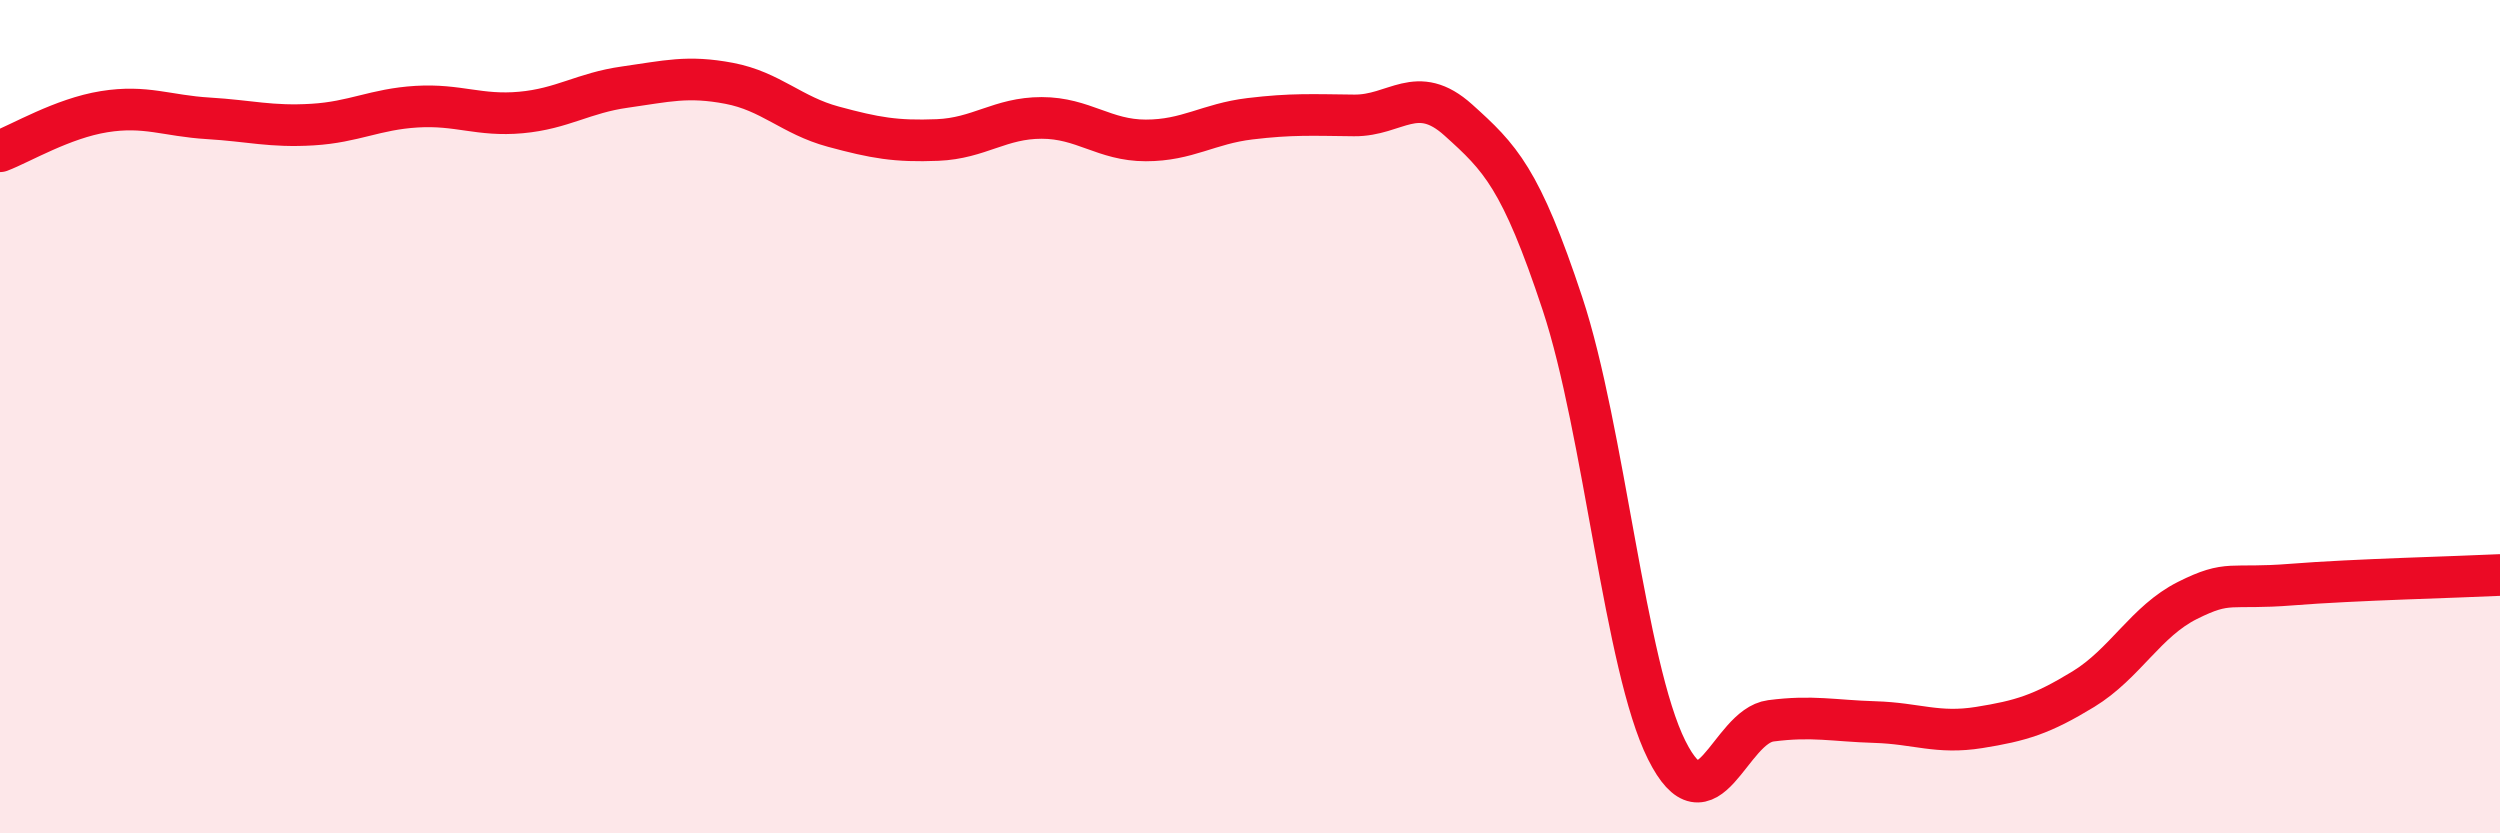
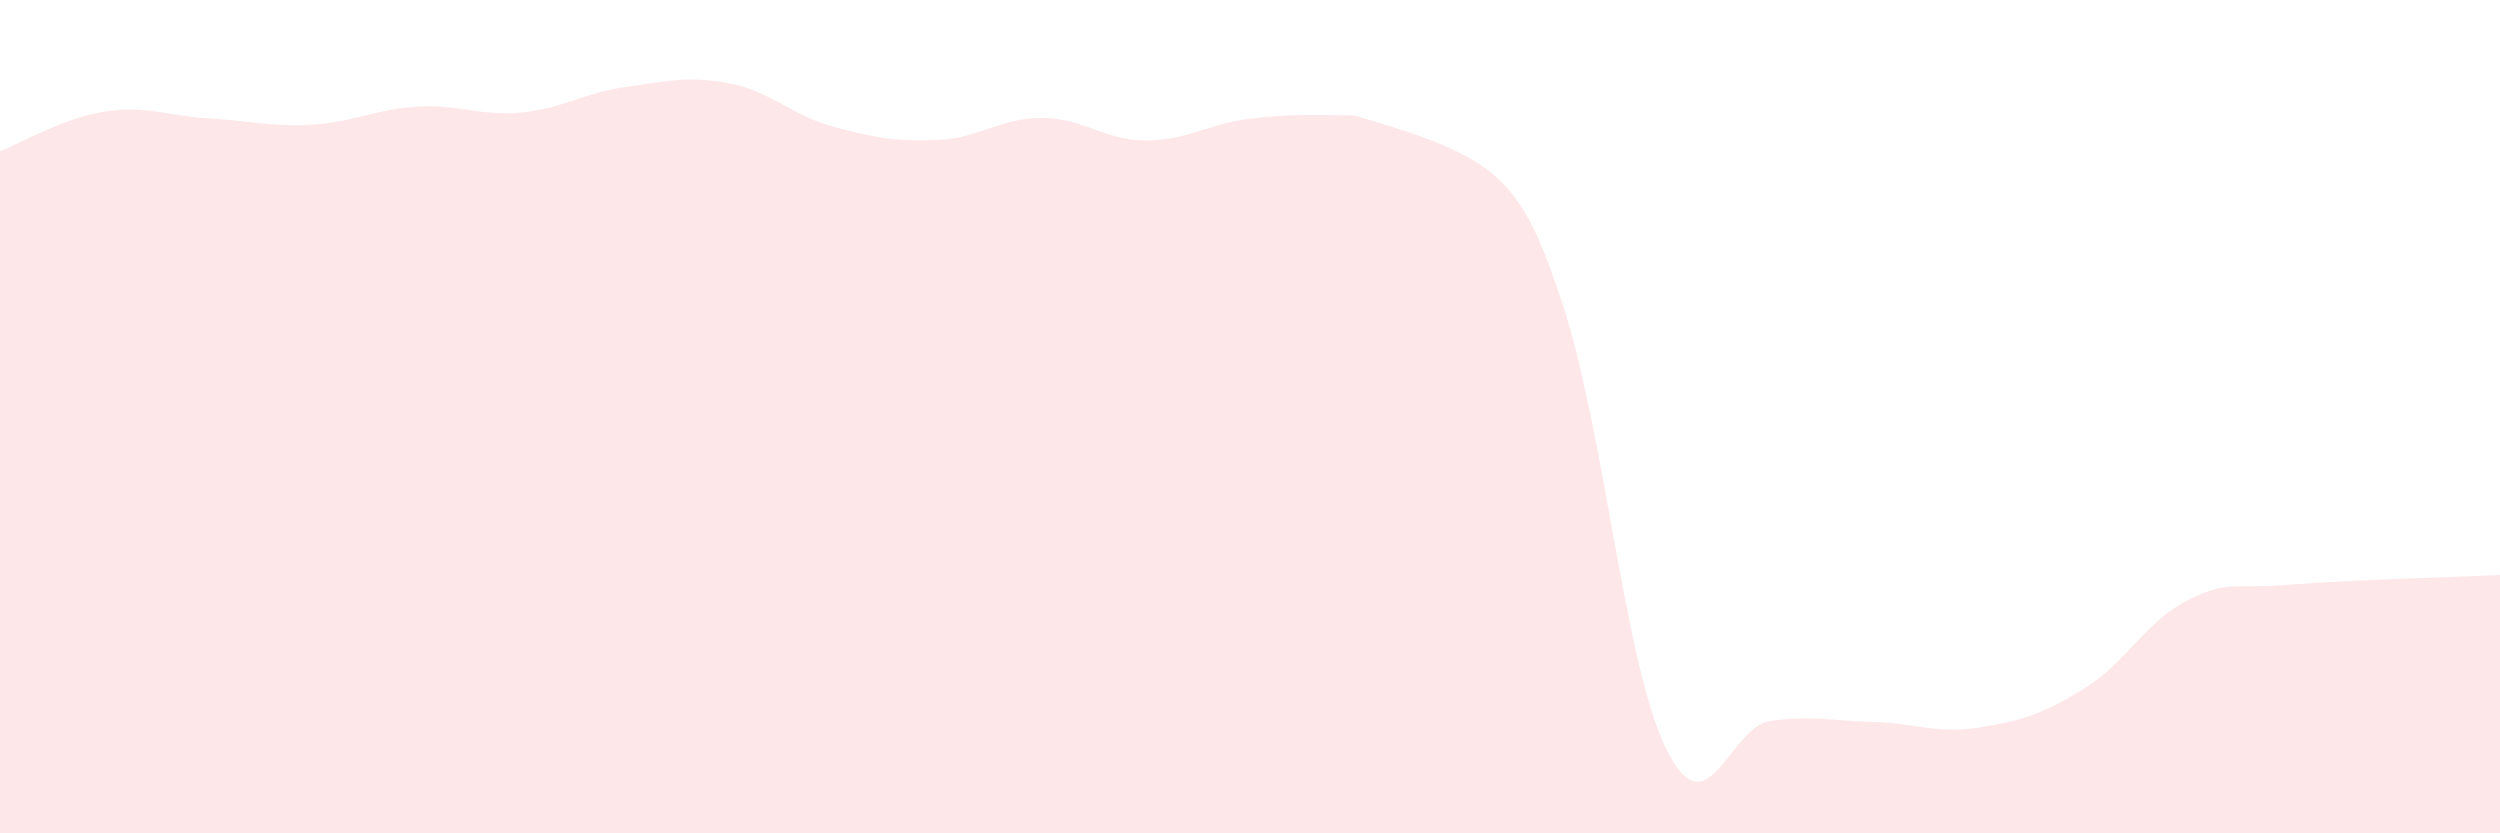
<svg xmlns="http://www.w3.org/2000/svg" width="60" height="20" viewBox="0 0 60 20">
-   <path d="M 0,3.63 C 0.5,3.44 1.5,2.84 2.5,2.68 C 3.5,2.52 4,2.78 5,2.84 C 6,2.9 6.5,3.05 7.5,2.99 C 8.5,2.93 9,2.62 10,2.56 C 11,2.5 11.5,2.79 12.5,2.7 C 13.5,2.61 14,2.23 15,2.09 C 16,1.95 16.5,1.81 17.5,2 C 18.5,2.19 19,2.77 20,3.04 C 21,3.31 21.5,3.4 22.5,3.36 C 23.5,3.32 24,2.83 25,2.83 C 26,2.83 26.5,3.37 27.5,3.37 C 28.5,3.37 29,2.97 30,2.85 C 31,2.73 31.5,2.76 32.5,2.77 C 33.5,2.78 34,1.98 35,2.88 C 36,3.78 36.5,4.27 37.5,7.29 C 38.5,10.31 39,16 40,18 C 41,20 41.5,17.43 42.5,17.3 C 43.5,17.17 44,17.3 45,17.33 C 46,17.36 46.5,17.62 47.5,17.46 C 48.5,17.3 49,17.15 50,16.54 C 51,15.93 51.5,14.91 52.5,14.41 C 53.5,13.91 53.5,14.15 55,14.03 C 56.5,13.91 59,13.85 60,13.8L60 20L0 20Z" fill="#EB0A25" opacity="0.1" stroke-linecap="round" stroke-linejoin="round" />
-   <path d="M 0,3.63 C 0.5,3.44 1.5,2.84 2.5,2.68 C 3.5,2.52 4,2.78 5,2.84 C 6,2.9 6.5,3.05 7.5,2.99 C 8.5,2.93 9,2.62 10,2.56 C 11,2.5 11.5,2.79 12.5,2.7 C 13.5,2.61 14,2.23 15,2.09 C 16,1.95 16.5,1.81 17.5,2 C 18.5,2.19 19,2.77 20,3.04 C 21,3.31 21.5,3.4 22.5,3.36 C 23.5,3.32 24,2.83 25,2.83 C 26,2.83 26.5,3.37 27.5,3.37 C 28.5,3.37 29,2.97 30,2.85 C 31,2.73 31.5,2.76 32.5,2.77 C 33.5,2.78 34,1.98 35,2.88 C 36,3.78 36.5,4.27 37.5,7.29 C 38.5,10.31 39,16 40,18 C 41,20 41.5,17.43 42.5,17.3 C 43.5,17.17 44,17.3 45,17.33 C 46,17.36 46.5,17.62 47.5,17.46 C 48.5,17.3 49,17.15 50,16.54 C 51,15.93 51.5,14.91 52.5,14.41 C 53.5,13.91 53.5,14.15 55,14.03 C 56.5,13.91 59,13.85 60,13.8" stroke="#EB0A25" stroke-width="1" fill="none" stroke-linecap="round" stroke-linejoin="round" />
+   <path d="M 0,3.63 C 0.5,3.44 1.5,2.84 2.5,2.68 C 3.5,2.52 4,2.78 5,2.84 C 6,2.9 6.5,3.05 7.5,2.99 C 8.5,2.93 9,2.62 10,2.56 C 11,2.5 11.5,2.79 12.5,2.7 C 13.5,2.61 14,2.23 15,2.09 C 16,1.95 16.5,1.81 17.5,2 C 18.5,2.19 19,2.77 20,3.04 C 21,3.31 21.5,3.4 22.5,3.36 C 23.5,3.32 24,2.83 25,2.83 C 26,2.83 26.5,3.37 27.5,3.37 C 28.5,3.37 29,2.97 30,2.85 C 31,2.73 31.5,2.76 32.5,2.77 C 36,3.78 36.5,4.27 37.5,7.29 C 38.5,10.31 39,16 40,18 C 41,20 41.5,17.43 42.5,17.3 C 43.5,17.17 44,17.3 45,17.33 C 46,17.36 46.5,17.62 47.5,17.46 C 48.5,17.3 49,17.15 50,16.54 C 51,15.93 51.5,14.91 52.5,14.41 C 53.5,13.91 53.5,14.15 55,14.03 C 56.5,13.91 59,13.85 60,13.8L60 20L0 20Z" fill="#EB0A25" opacity="0.1" stroke-linecap="round" stroke-linejoin="round" />
</svg>